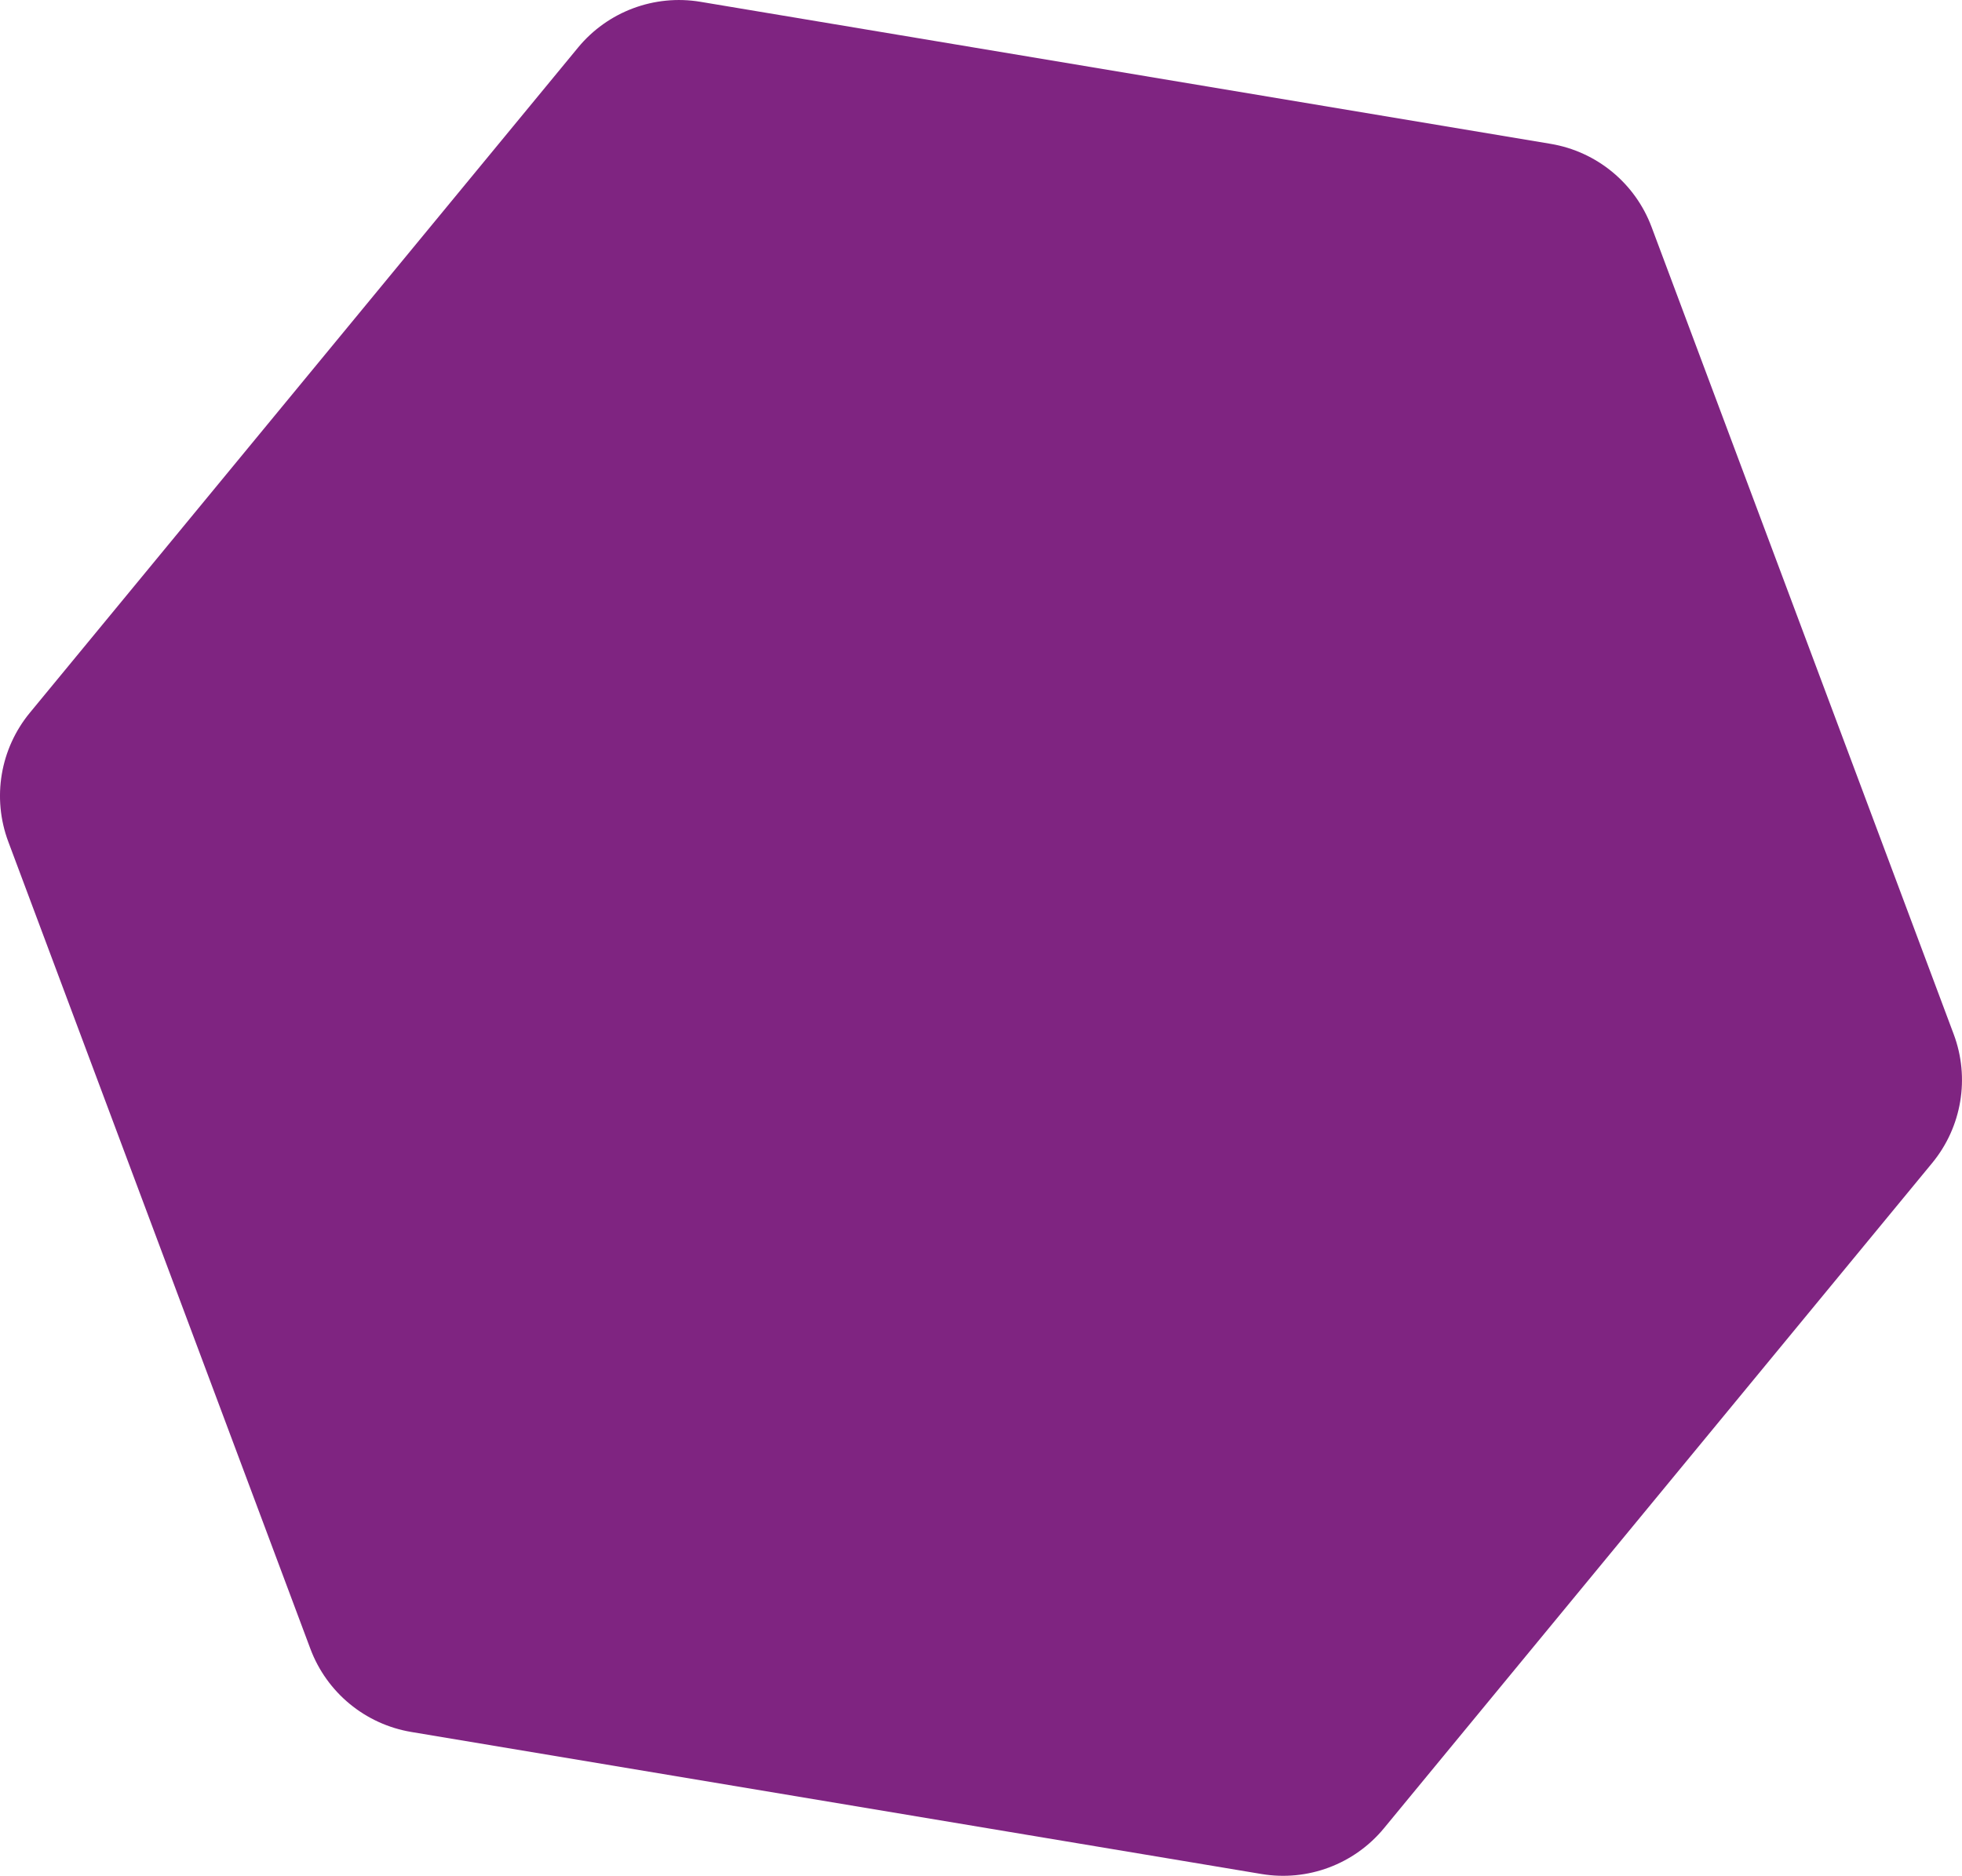
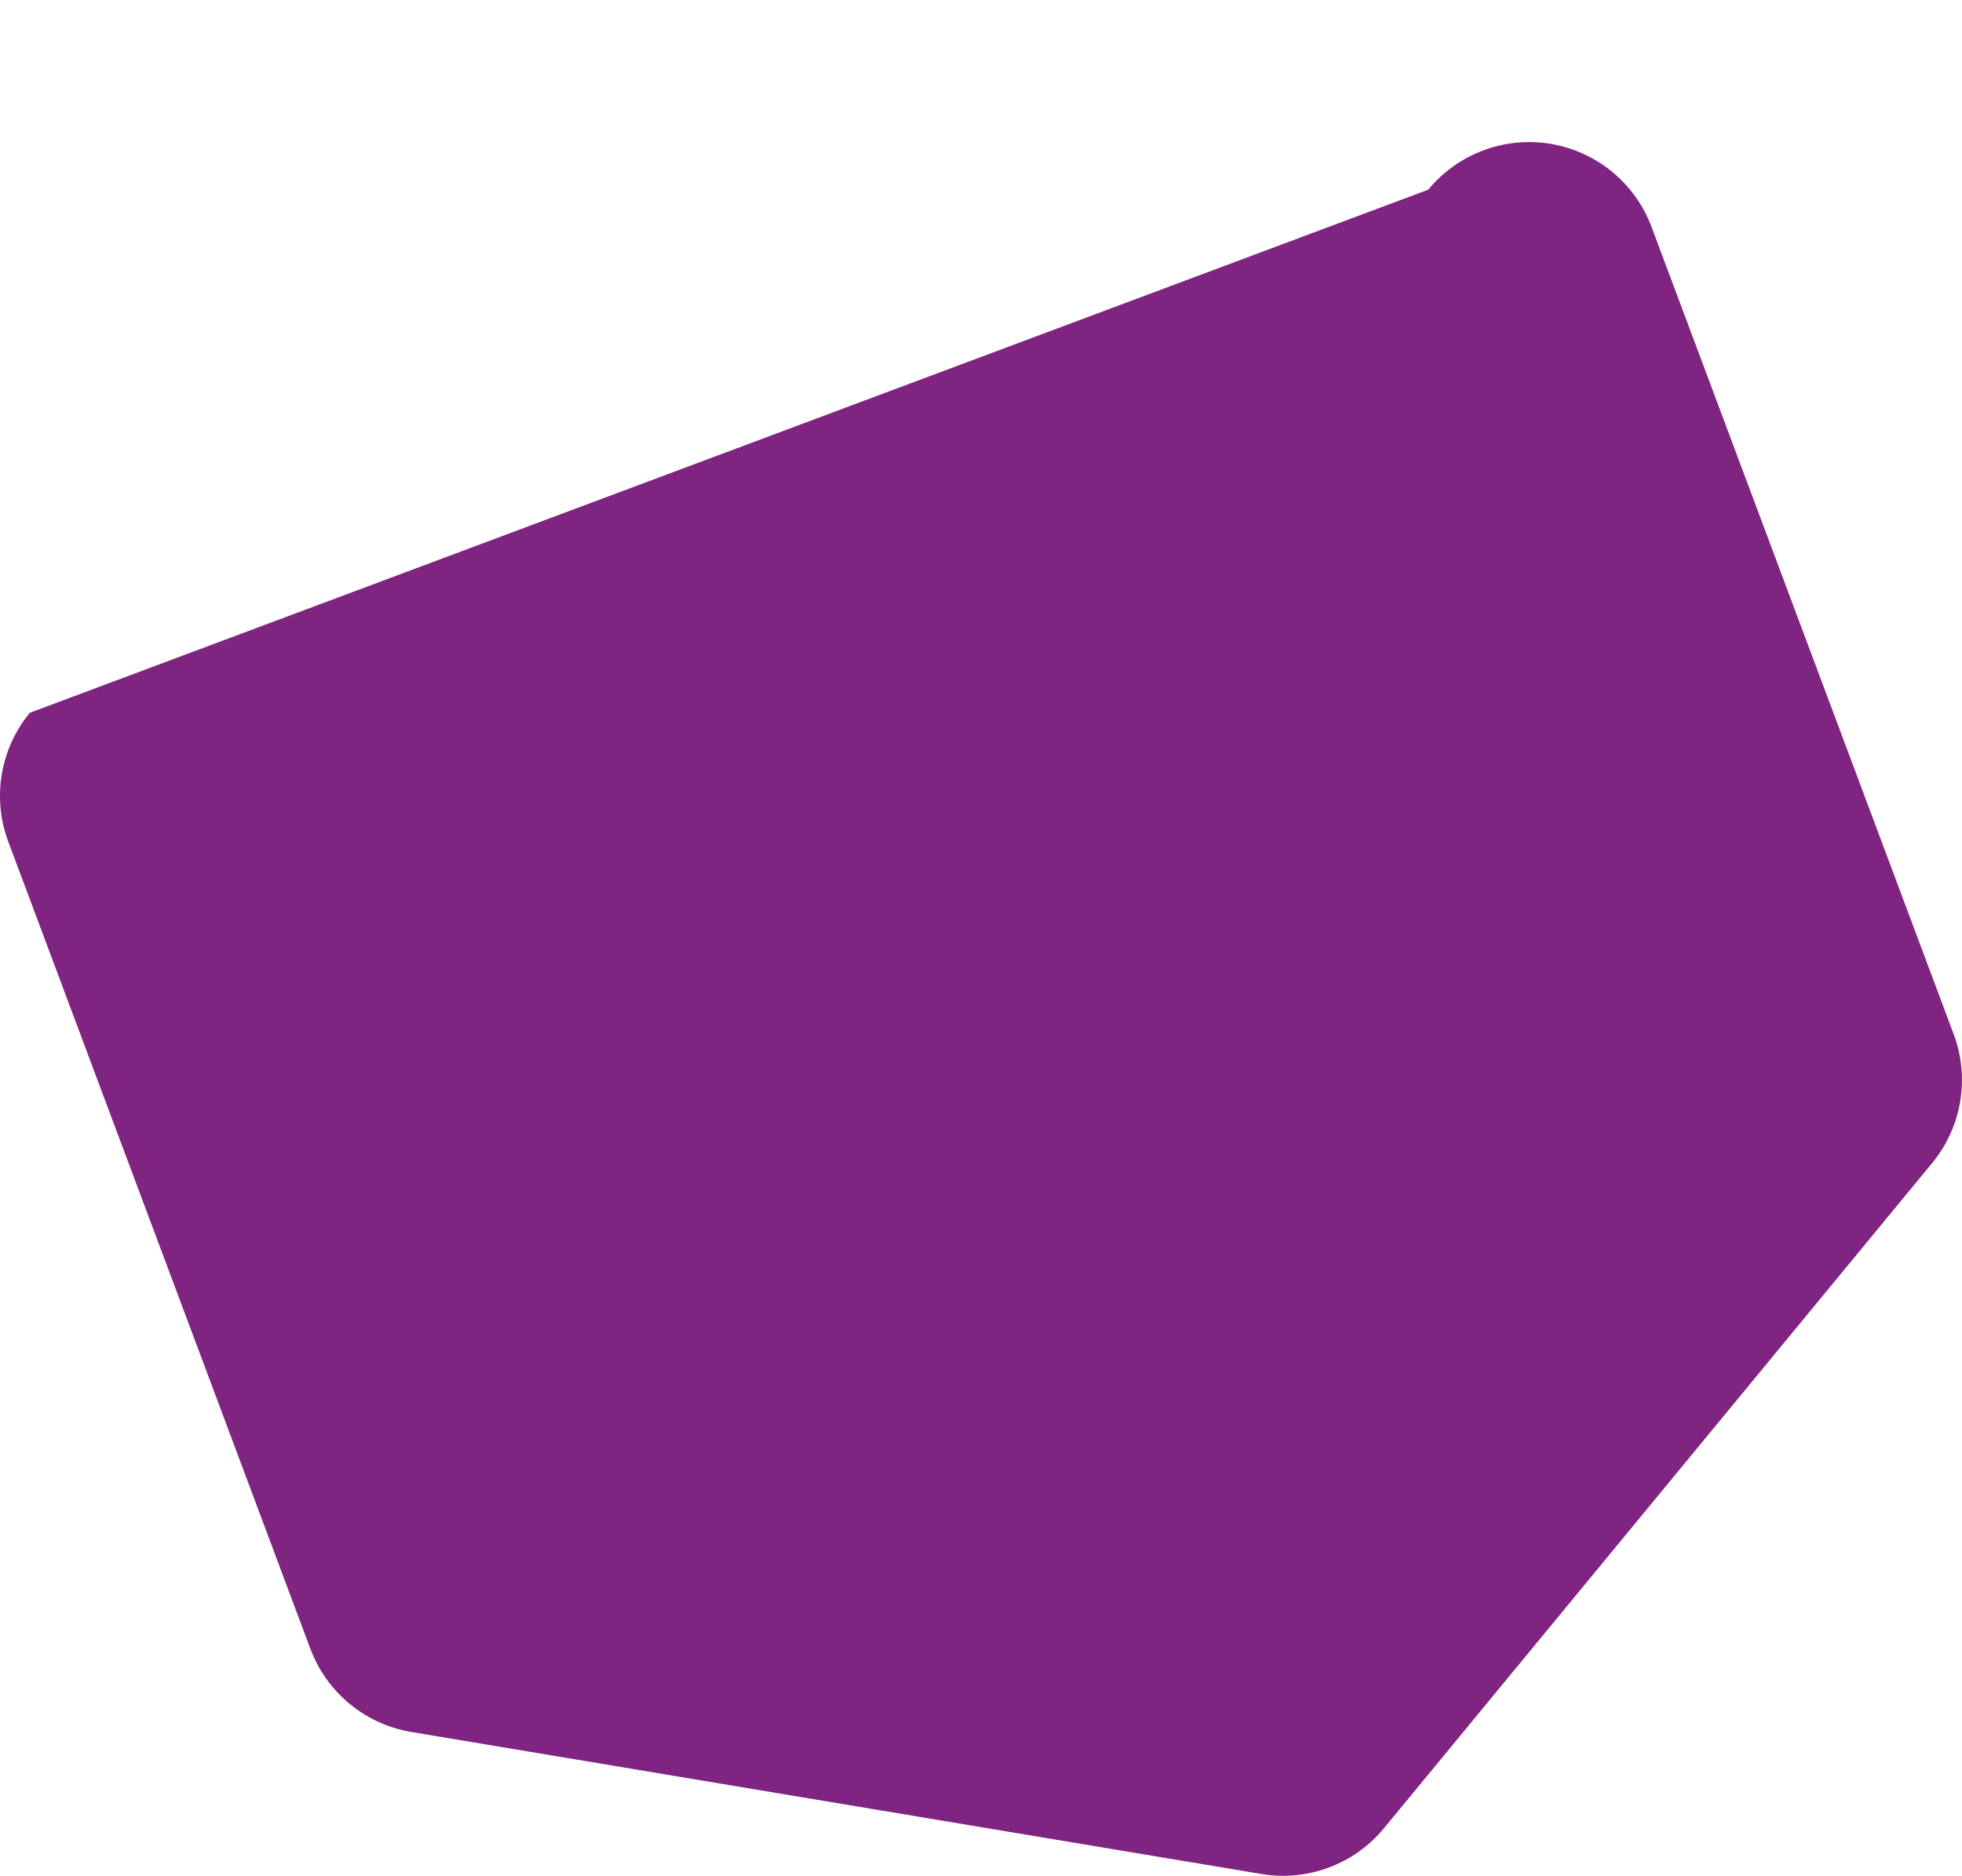
<svg xmlns="http://www.w3.org/2000/svg" id="Layer_1" data-name="Layer 1" viewBox="0 0 533.28 509.97">
  <defs>
    <style> .cls-1 { fill: #7f2481; } </style>
  </defs>
-   <path class="cls-1" d="m111.78,470.87l231.12,38.62c12.51,2.09,25.2-2.65,33.27-12.45l149-180.85c8.07-9.79,10.3-23.15,5.85-35.03l-82.12-219.46c-4.45-11.89-14.9-20.49-27.41-22.59L190.38.49c-12.51-2.09-25.2,2.65-33.27,12.45L8.11,193.78C.04,203.58-2.2,216.93,2.25,228.82l82.12,219.46c4.45,11.88,14.9,20.49,27.41,22.59" />
+   <path class="cls-1" d="m111.78,470.87l231.12,38.62c12.51,2.09,25.2-2.65,33.27-12.45l149-180.85c8.07-9.79,10.3-23.15,5.85-35.03l-82.12-219.46c-4.45-11.89-14.9-20.49-27.41-22.59c-12.51-2.09-25.2,2.65-33.27,12.45L8.11,193.78C.04,203.58-2.2,216.93,2.25,228.82l82.12,219.46c4.45,11.88,14.9,20.49,27.41,22.59" />
</svg>